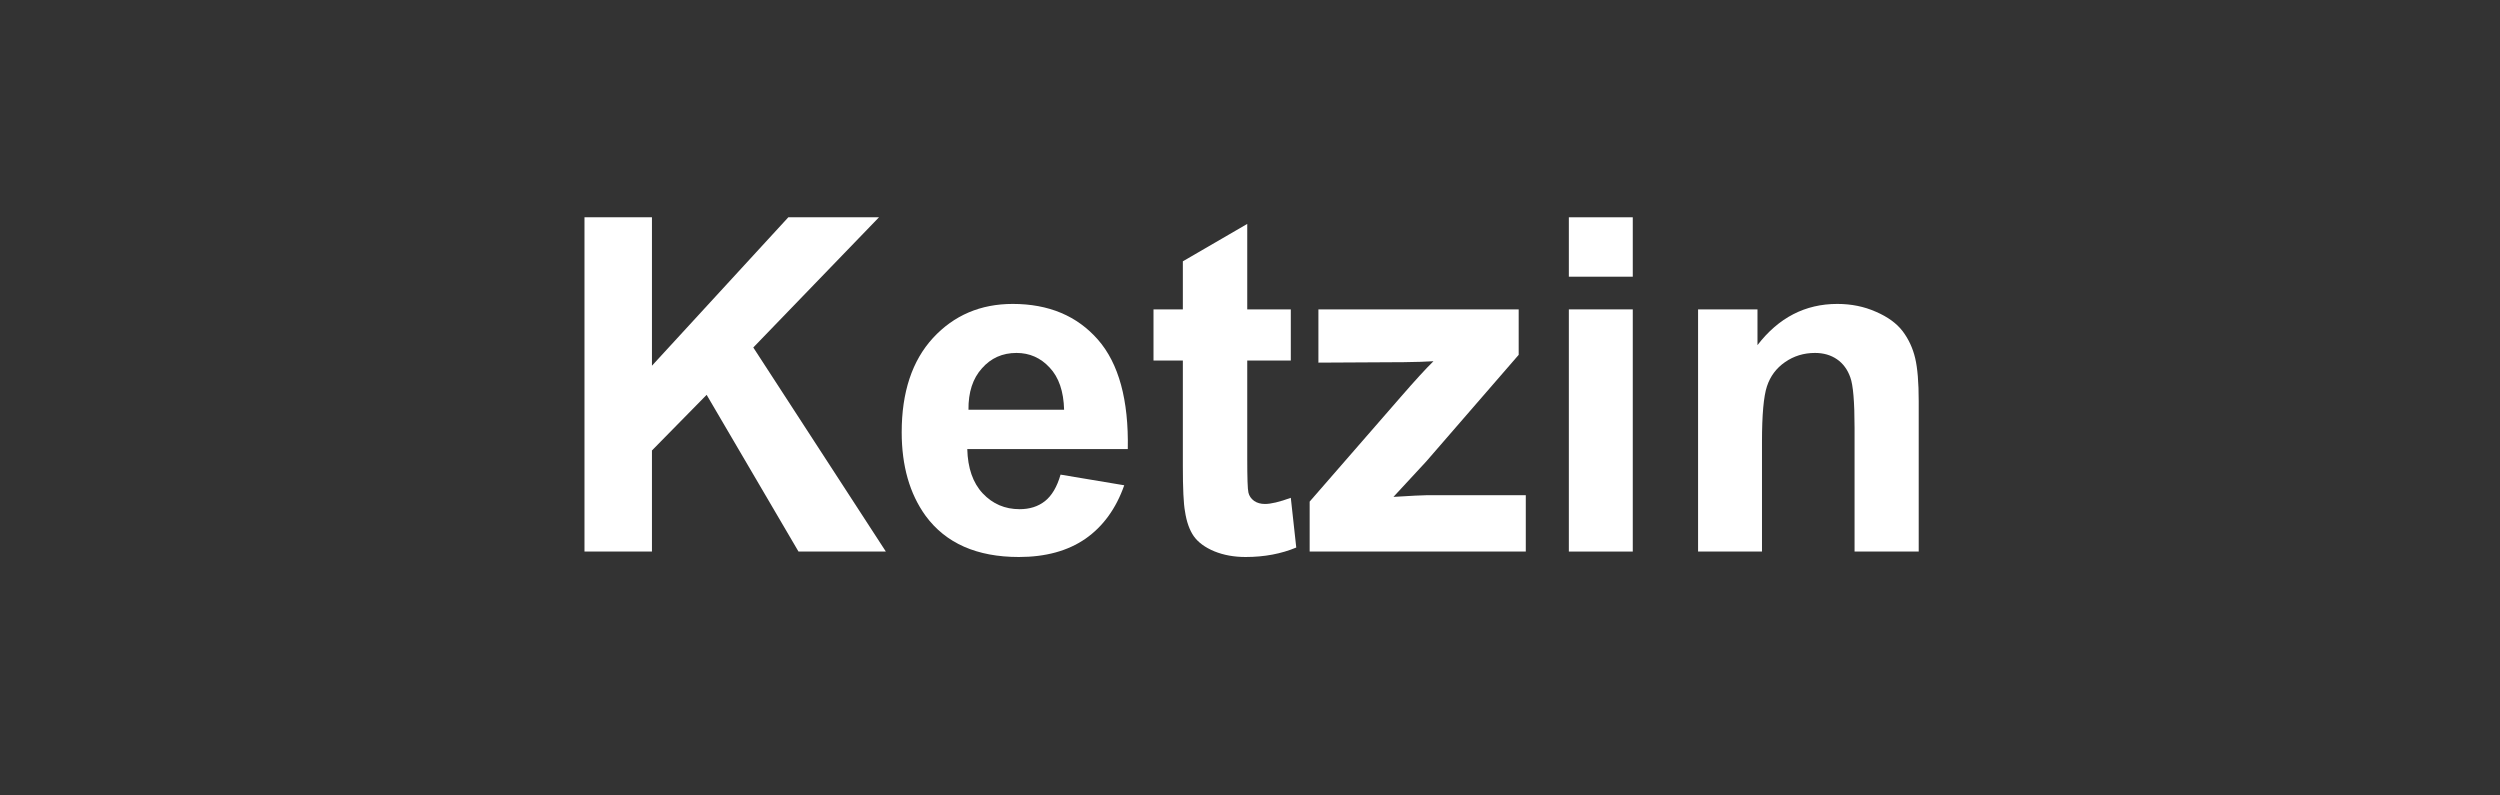
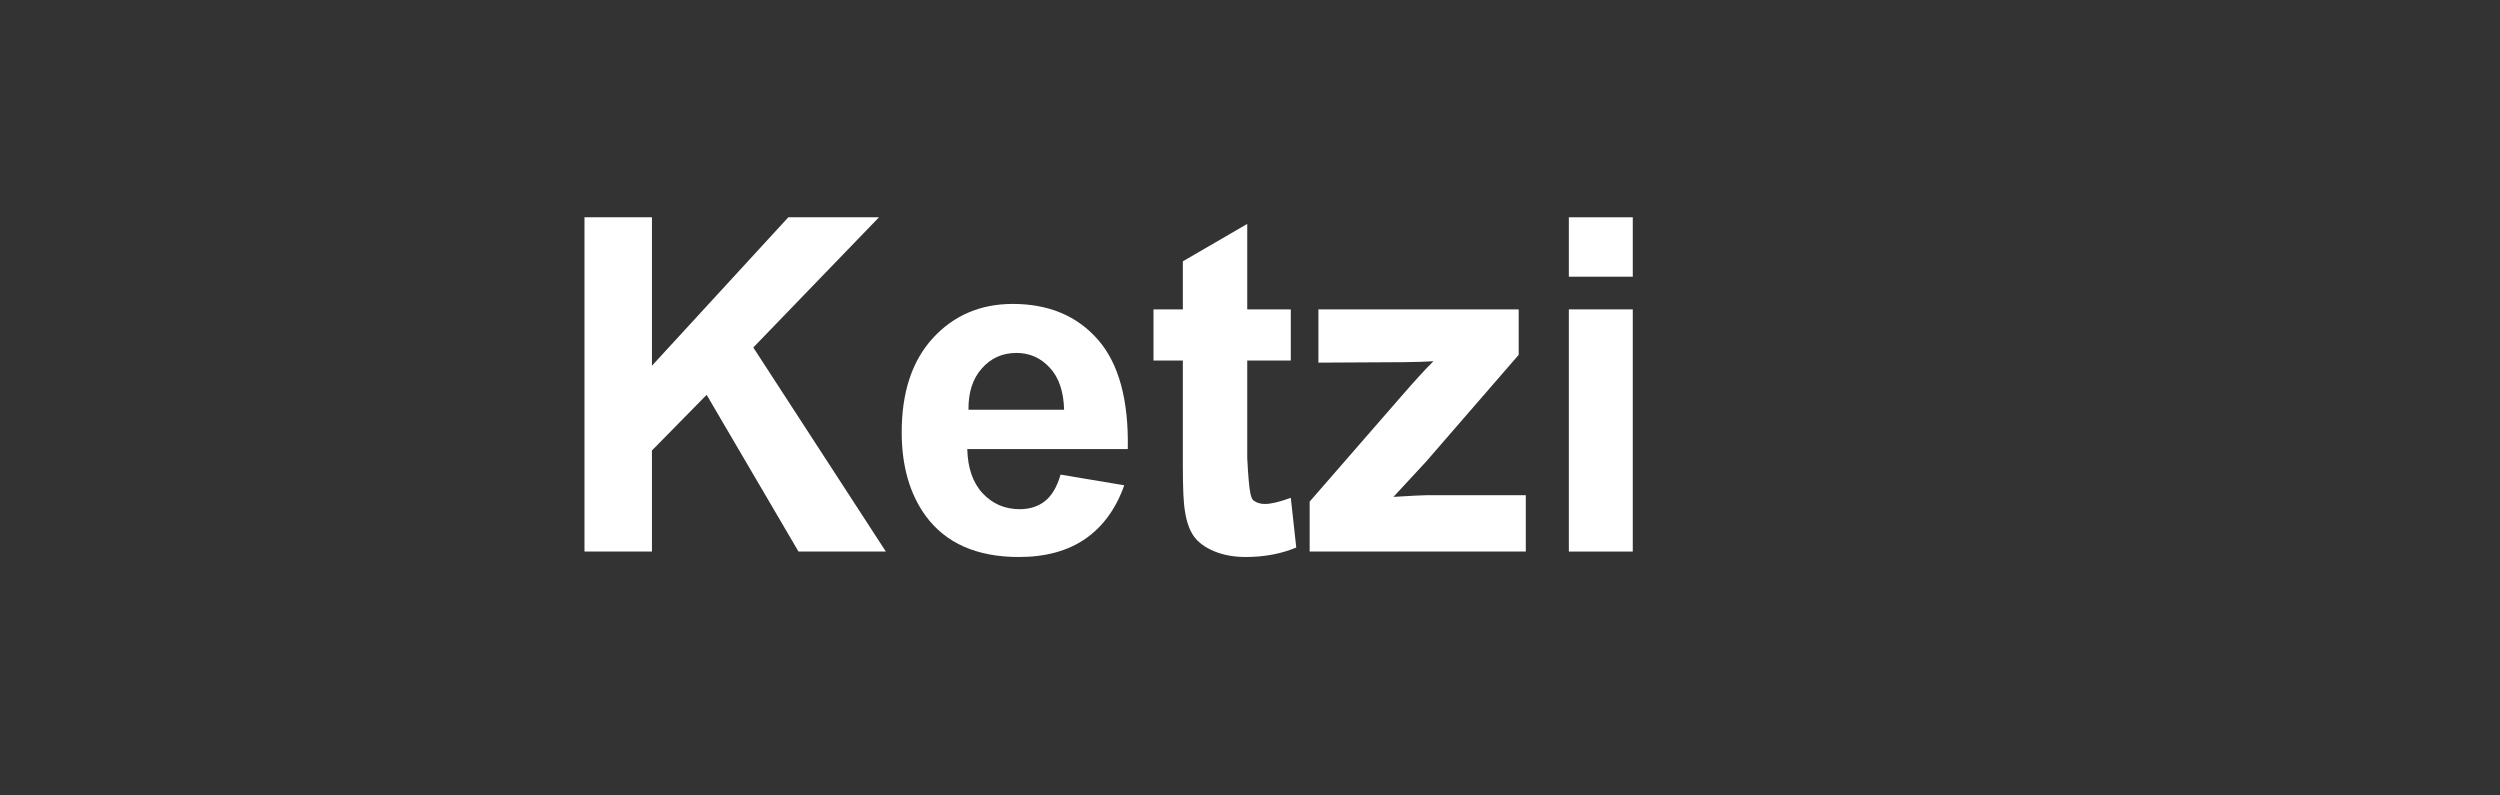
<svg xmlns="http://www.w3.org/2000/svg" height="70" preserveAspectRatio="xMidYMid meet" version="1.0" viewBox="0 0 165 52.5" width="220" zoomAndPan="magnify">
  <rect x="0" y="0" width="165" height="52.5" fill="#333333" stroke="none" />
  <defs>
    <g />
  </defs>
  <g fill="#ffffff" fill-opacity="1">
    <g transform="translate(36.279, 36.403)">
      <g>
        <path d="M 2.297 0 L 2.297 -22.062 L 6.75 -22.062 L 6.75 -12.266 L 15.75 -22.062 L 21.734 -22.062 L 13.438 -13.469 L 22.188 0 L 16.422 0 L 10.359 -10.344 L 6.75 -6.672 L 6.75 0 Z M 2.297 0" />
      </g>
    </g>
  </g>
  <g fill="#ffffff" fill-opacity="1">
    <g transform="translate(58.528, 36.403)">
      <g>
        <path d="M 11.469 -5.078 L 15.672 -4.375 C 15.129 -2.832 14.273 -1.656 13.109 -0.844 C 11.941 -0.039 10.477 0.359 8.719 0.359 C 5.945 0.359 3.895 -0.547 2.562 -2.359 C 1.508 -3.816 0.984 -5.656 0.984 -7.875 C 0.984 -10.52 1.672 -12.594 3.047 -14.094 C 4.43 -15.594 6.188 -16.344 8.312 -16.344 C 10.688 -16.344 12.562 -15.555 13.938 -13.984 C 15.312 -12.41 15.969 -10.004 15.906 -6.766 L 5.312 -6.766 C 5.344 -5.516 5.68 -4.539 6.328 -3.844 C 6.984 -3.145 7.797 -2.797 8.766 -2.797 C 9.43 -2.797 9.988 -2.973 10.438 -3.328 C 10.895 -3.691 11.238 -4.273 11.469 -5.078 Z M 11.703 -9.359 C 11.672 -10.578 11.352 -11.504 10.75 -12.141 C 10.156 -12.785 9.426 -13.109 8.562 -13.109 C 7.633 -13.109 6.875 -12.77 6.281 -12.094 C 5.676 -11.426 5.379 -10.516 5.391 -9.359 Z M 11.703 -9.359" />
      </g>
    </g>
  </g>
  <g fill="#ffffff" fill-opacity="1">
    <g transform="translate(75.662, 36.403)">
      <g>
-         <path d="M 9.531 -15.984 L 9.531 -12.609 L 6.656 -12.609 L 6.656 -6.172 C 6.656 -4.867 6.68 -4.109 6.734 -3.891 C 6.785 -3.672 6.91 -3.488 7.109 -3.344 C 7.305 -3.207 7.547 -3.141 7.828 -3.141 C 8.211 -3.141 8.781 -3.273 9.531 -3.547 L 9.891 -0.266 C 8.898 0.148 7.785 0.359 6.547 0.359 C 5.785 0.359 5.098 0.234 4.484 -0.016 C 3.867 -0.273 3.414 -0.609 3.125 -1.016 C 2.844 -1.422 2.648 -1.969 2.547 -2.656 C 2.453 -3.156 2.406 -4.148 2.406 -5.641 L 2.406 -12.609 L 0.469 -12.609 L 0.469 -15.984 L 2.406 -15.984 L 2.406 -19.156 L 6.656 -21.625 L 6.656 -15.984 Z M 9.531 -15.984" />
+         <path d="M 9.531 -15.984 L 9.531 -12.609 L 6.656 -12.609 L 6.656 -6.172 C 6.785 -3.672 6.91 -3.488 7.109 -3.344 C 7.305 -3.207 7.547 -3.141 7.828 -3.141 C 8.211 -3.141 8.781 -3.273 9.531 -3.547 L 9.891 -0.266 C 8.898 0.148 7.785 0.359 6.547 0.359 C 5.785 0.359 5.098 0.234 4.484 -0.016 C 3.867 -0.273 3.414 -0.609 3.125 -1.016 C 2.844 -1.422 2.648 -1.969 2.547 -2.656 C 2.453 -3.156 2.406 -4.148 2.406 -5.641 L 2.406 -12.609 L 0.469 -12.609 L 0.469 -15.984 L 2.406 -15.984 L 2.406 -19.156 L 6.656 -21.625 L 6.656 -15.984 Z M 9.531 -15.984" />
      </g>
    </g>
  </g>
  <g fill="#ffffff" fill-opacity="1">
    <g transform="translate(85.921, 36.403)">
      <g>
        <path d="M 0.516 0 L 0.516 -3.297 L 6.5 -10.172 C 7.477 -11.297 8.207 -12.094 8.688 -12.562 C 8.188 -12.531 7.535 -12.508 6.734 -12.5 L 1.094 -12.469 L 1.094 -15.984 L 14.312 -15.984 L 14.312 -12.984 L 8.203 -5.938 L 6.047 -3.609 C 7.223 -3.68 7.953 -3.719 8.234 -3.719 L 14.781 -3.719 L 14.781 0 Z M 0.516 0" />
      </g>
    </g>
  </g>
  <g fill="#ffffff" fill-opacity="1">
    <g transform="translate(101.325, 36.403)">
      <g>
        <path d="M 2.219 -18.141 L 2.219 -22.062 L 6.438 -22.062 L 6.438 -18.141 Z M 2.219 0 L 2.219 -15.984 L 6.438 -15.984 L 6.438 0 Z M 2.219 0" />
      </g>
    </g>
  </g>
  <g fill="#ffffff" fill-opacity="1">
    <g transform="translate(109.885, 36.403)">
      <g>
-         <path d="M 16.75 0 L 12.516 0 L 12.516 -8.156 C 12.516 -9.883 12.422 -11 12.234 -11.5 C 12.055 -12.008 11.766 -12.406 11.359 -12.688 C 10.953 -12.969 10.469 -13.109 9.906 -13.109 C 9.164 -13.109 8.504 -12.906 7.922 -12.5 C 7.348 -12.102 6.953 -11.57 6.734 -10.906 C 6.516 -10.25 6.406 -9.023 6.406 -7.234 L 6.406 0 L 2.188 0 L 2.188 -15.984 L 6.109 -15.984 L 6.109 -13.625 C 7.504 -15.438 9.258 -16.344 11.375 -16.344 C 12.301 -16.344 13.148 -16.172 13.922 -15.828 C 14.703 -15.492 15.289 -15.066 15.688 -14.547 C 16.082 -14.023 16.359 -13.43 16.516 -12.766 C 16.672 -12.109 16.75 -11.164 16.75 -9.938 Z M 16.75 0" />
-       </g>
+         </g>
    </g>
  </g>
</svg>